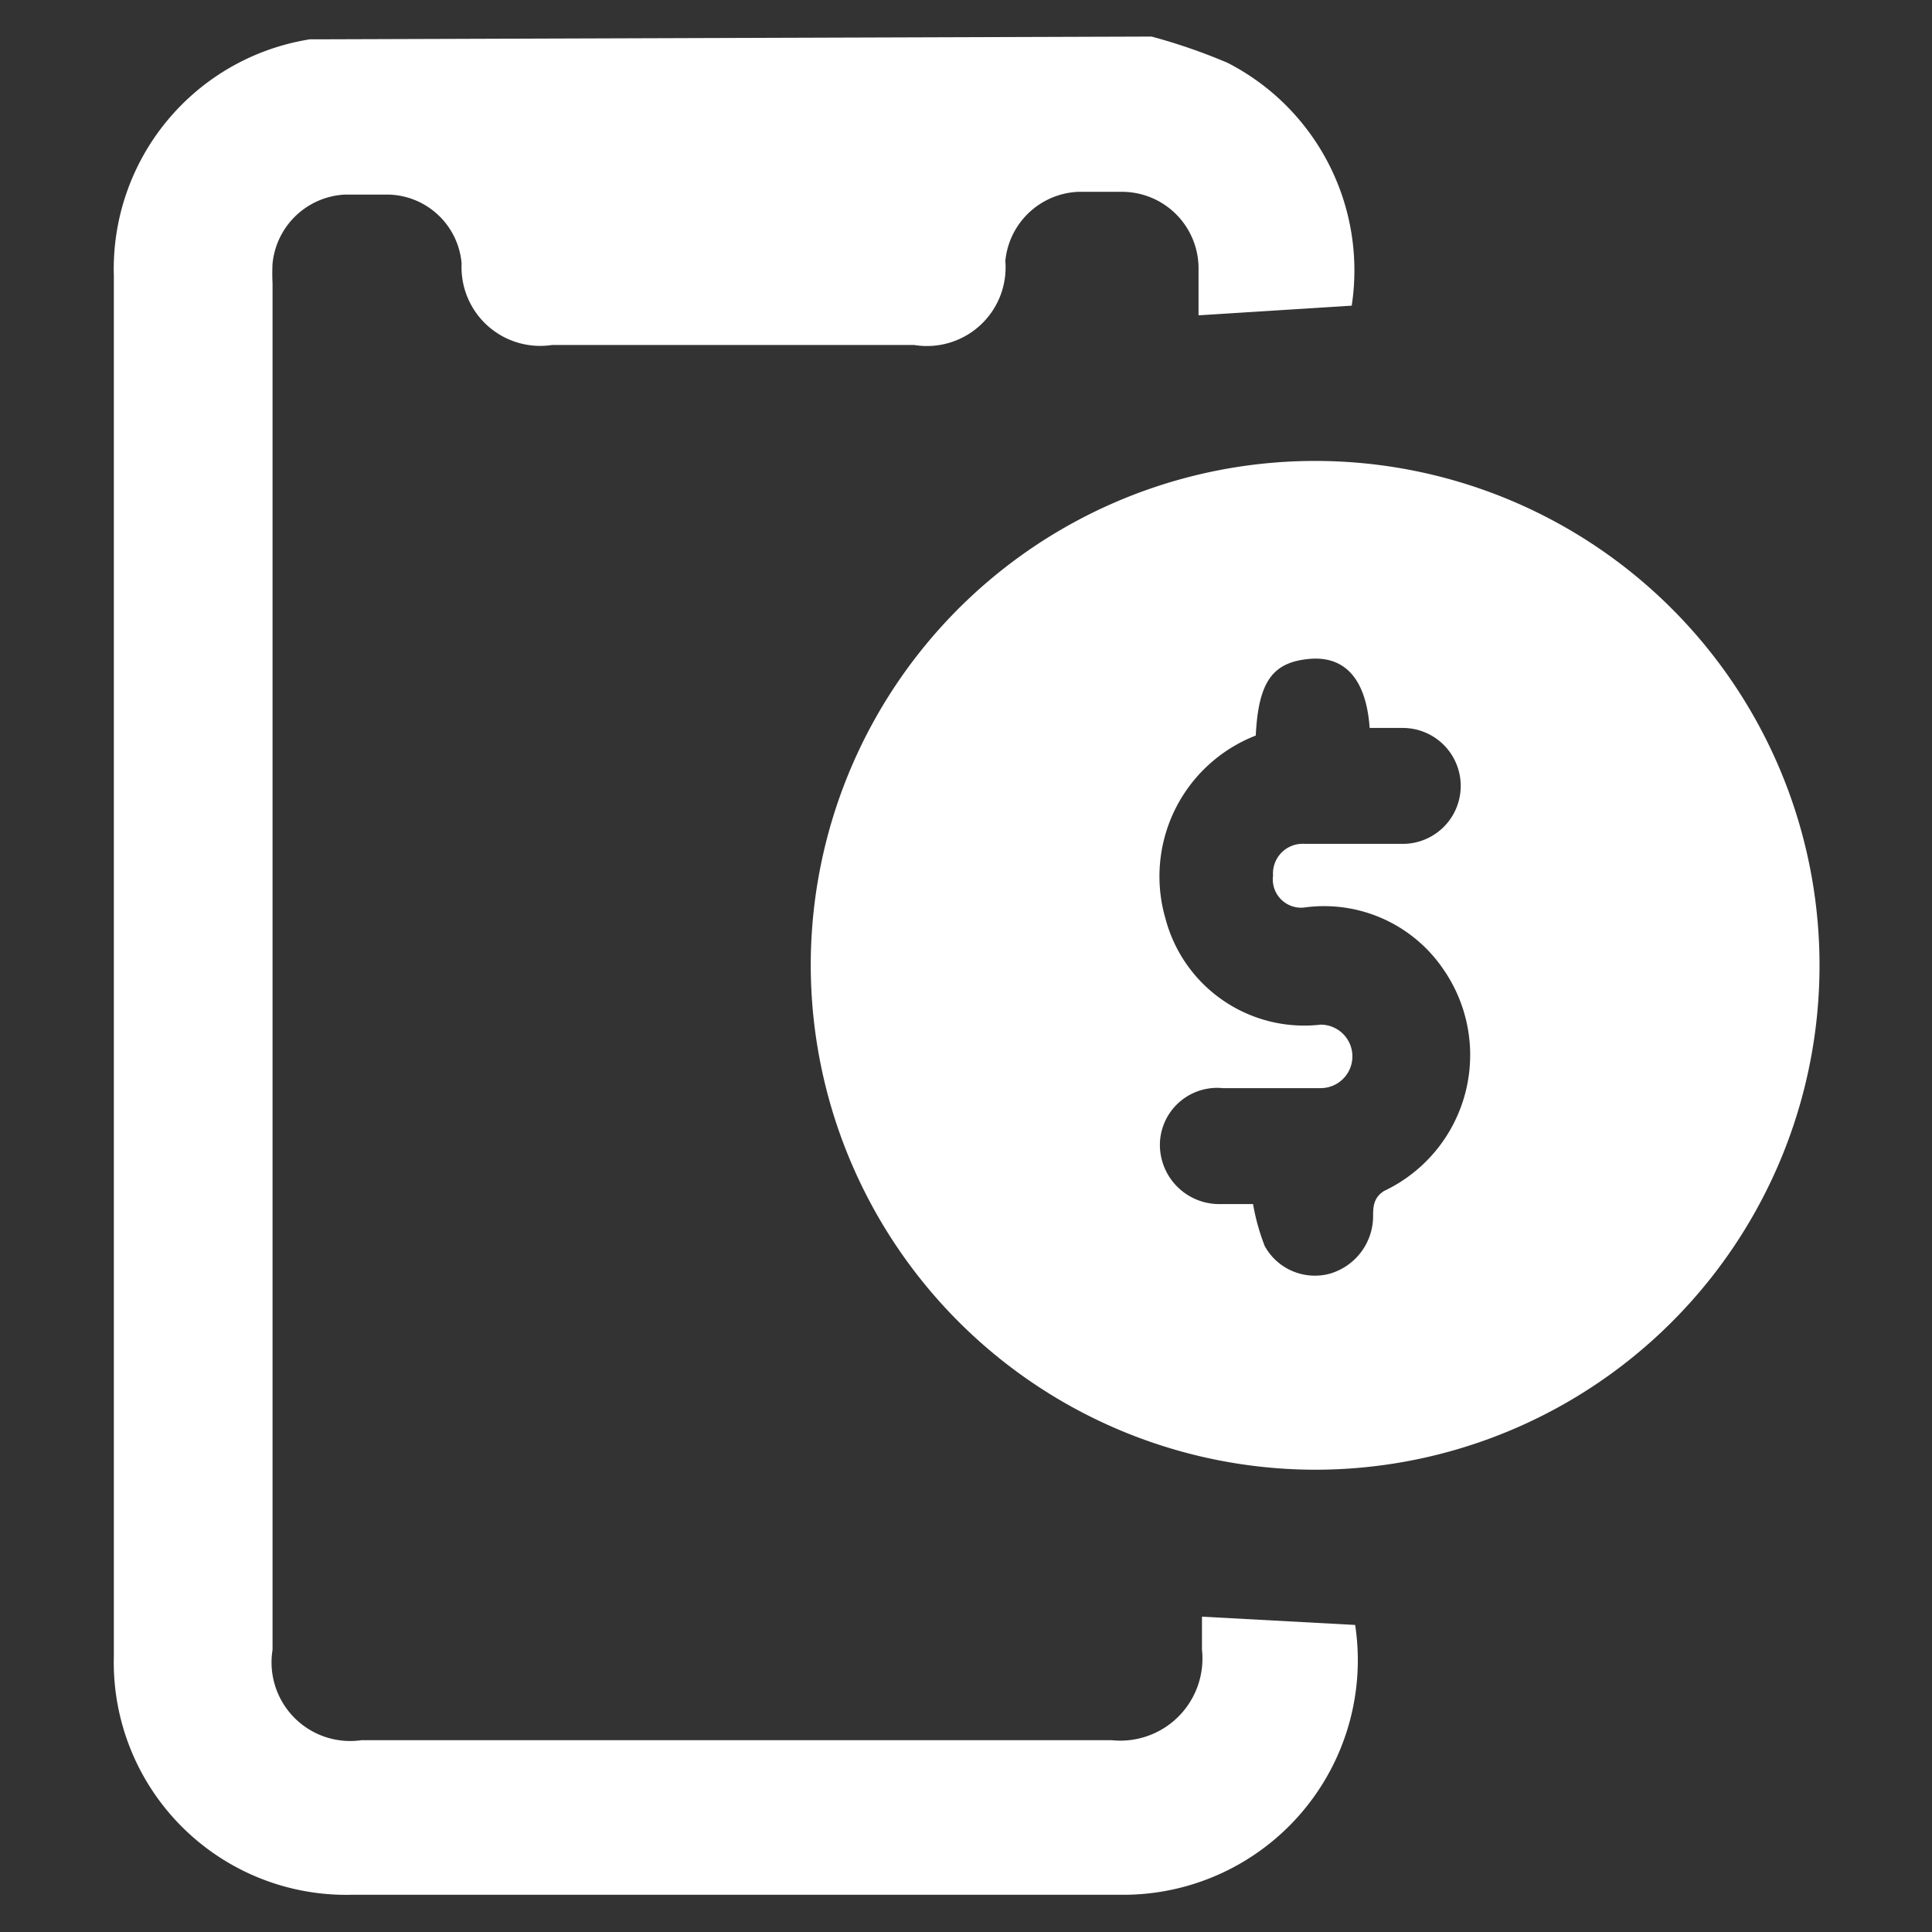
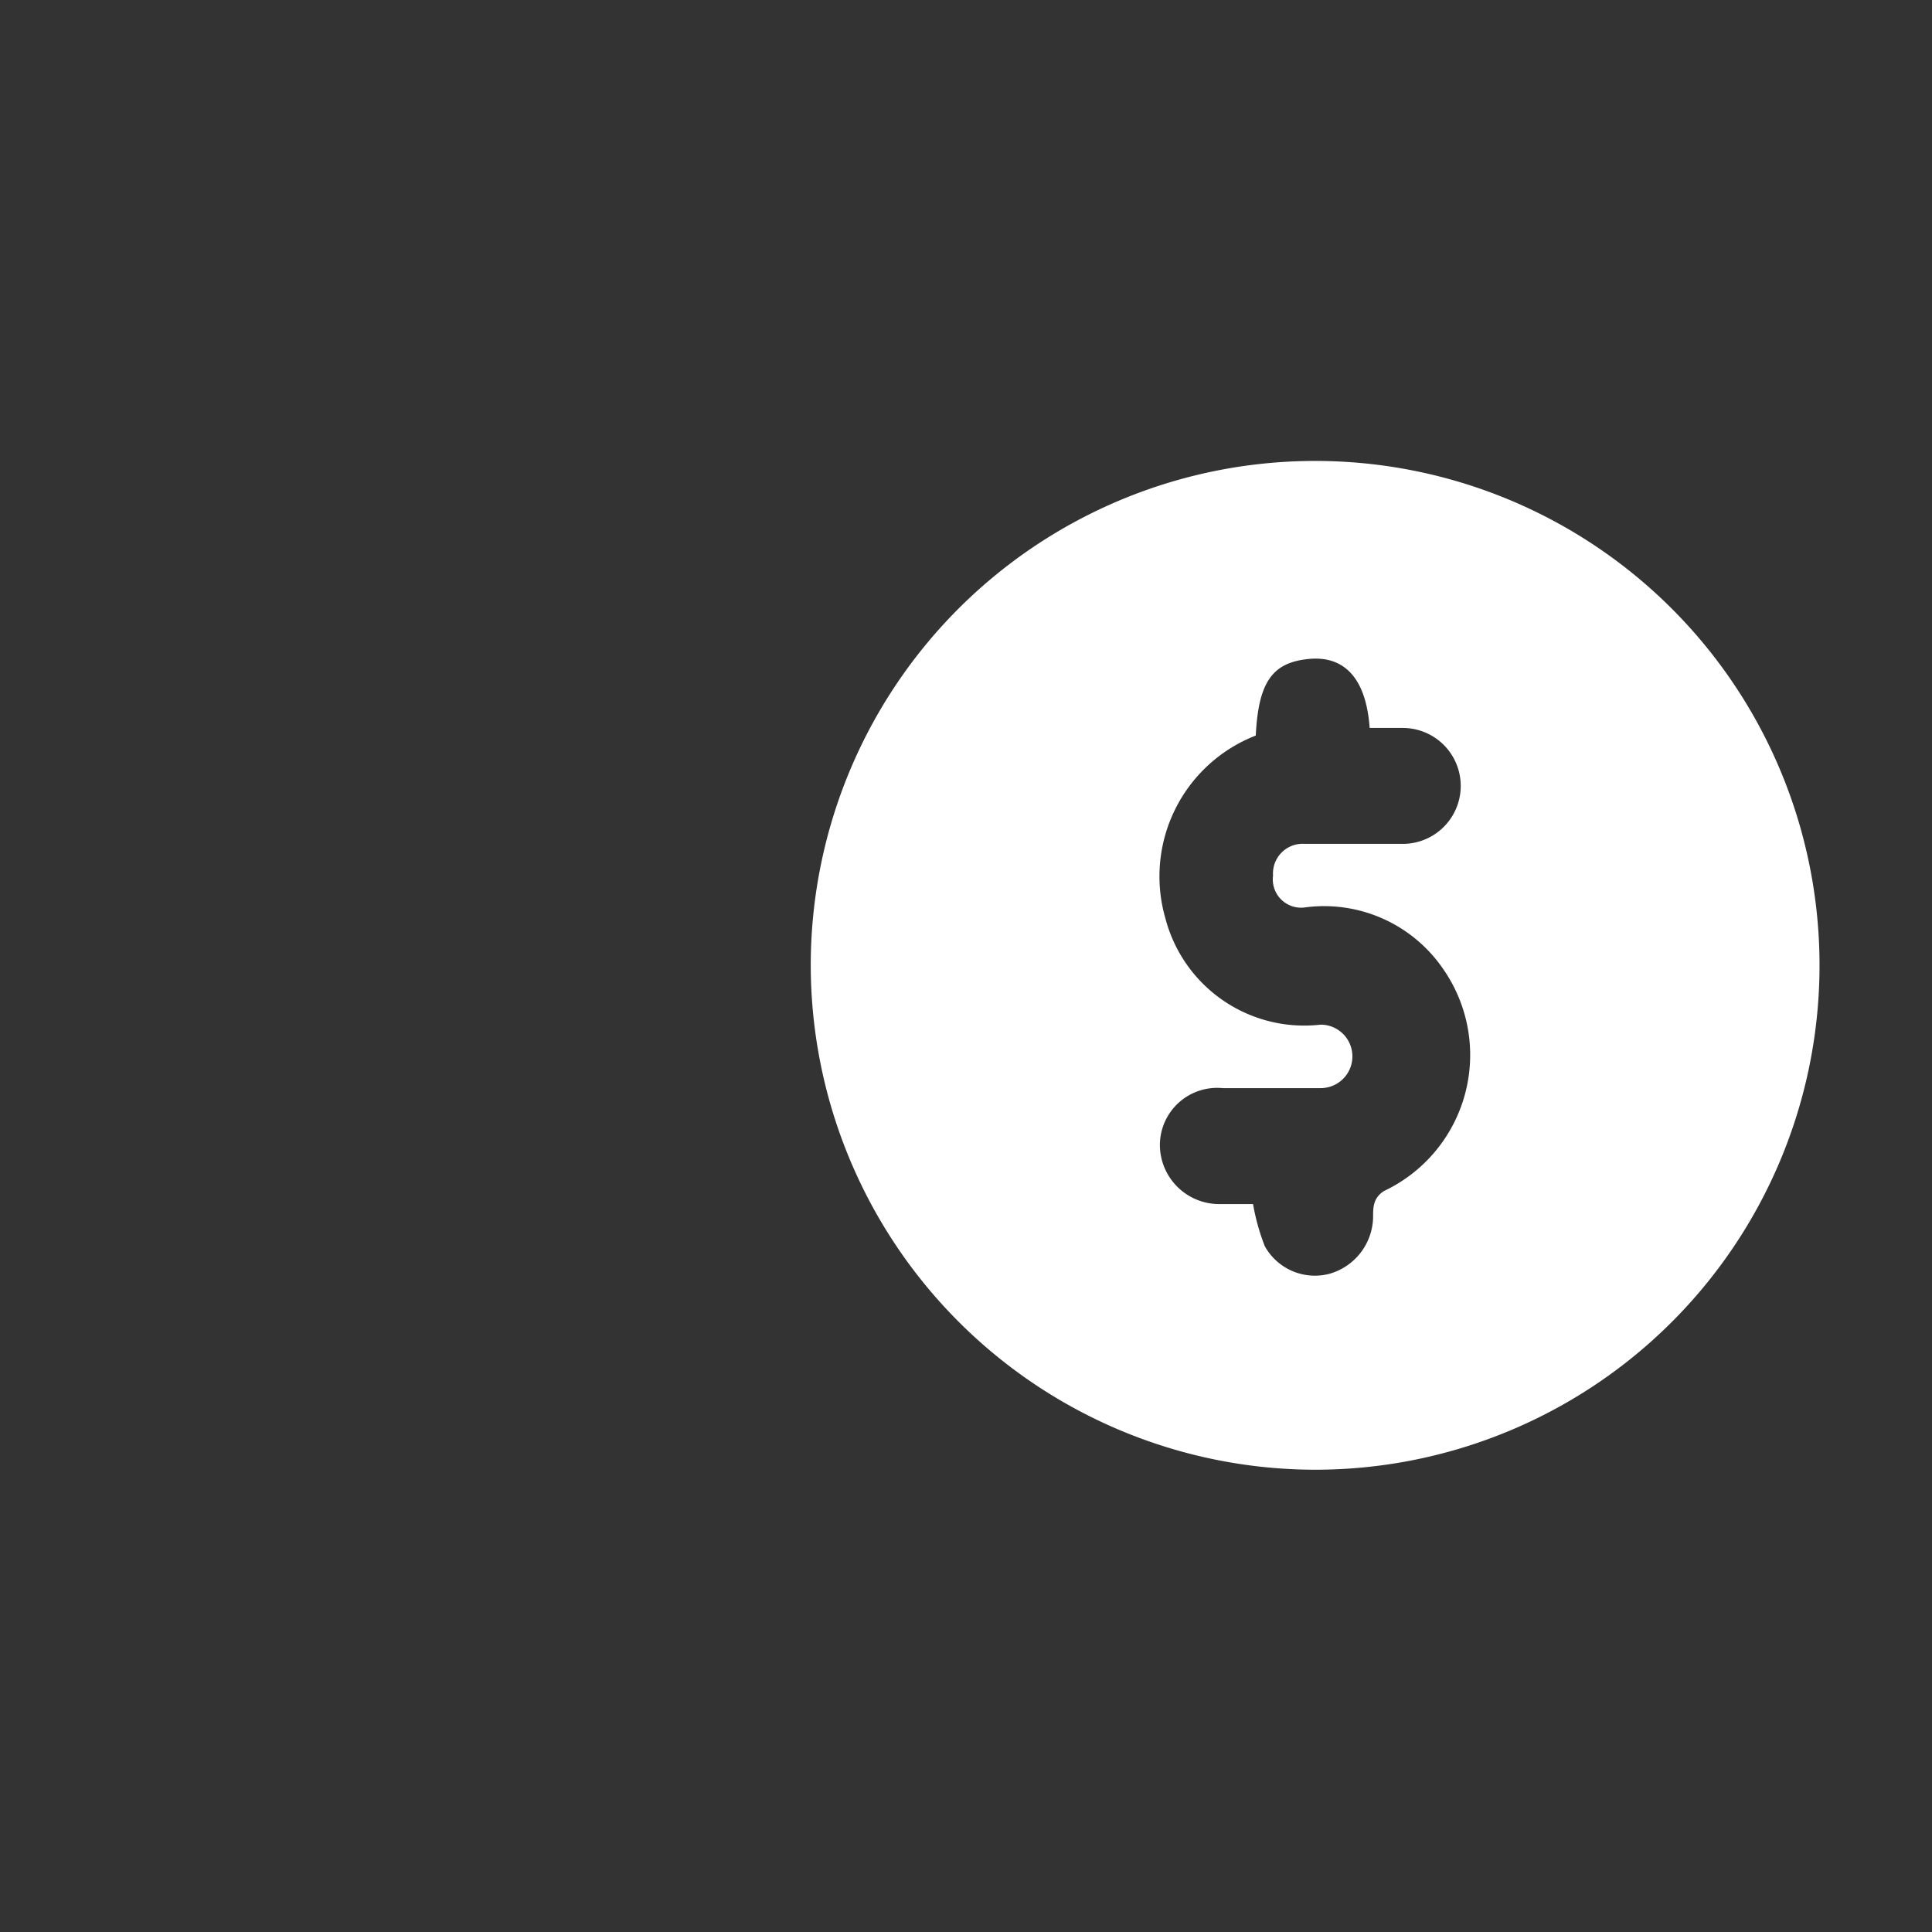
<svg xmlns="http://www.w3.org/2000/svg" id="Layer_1" data-name="Layer 1" viewBox="0 0 28 28">
  <rect x="0" y="0" width="28" height="28" fill="#333333" stroke="none" />
  <defs>
    <style>.cls-1{fill:#fff;}</style>
  </defs>
-   <path class="cls-1" d="M16.69.53a8.4,8.4,0,0,1,1.1.38,3.38,3.38,0,0,1,1.8,3.52l-2.22.14V3.91a1.11,1.11,0,0,0-1.11-1.13h-.63a1.11,1.11,0,0,0-1.06,1A1.14,1.14,0,0,1,13.25,5H8A1.14,1.14,0,0,1,6.69,3.82a1.09,1.09,0,0,0-1.06-1H5a1.11,1.11,0,0,0-1.05,1,2.81,2.81,0,0,0,0,.29V23.91a1.14,1.14,0,0,0,1.29,1.31c3.63,0,7.25,0,10.87,0a1.19,1.19,0,0,0,1.31-1.31c0-.17,0-.33,0-.48l2.22.12a3.4,3.4,0,0,1-3.29,3.91c-1.93,0-3.86,0-5.79,0H5.12A3.37,3.37,0,0,1,1.65,24q0-10,0-20A3.37,3.37,0,0,1,4.49.57l.09,0Z" />
  <path class="cls-1" d="M11.75,14A7.31,7.31,0,1,1,19,21.3,7.32,7.32,0,0,1,11.75,14Zm6.45-3.34a2.19,2.19,0,0,0-1.31,2.65,2.08,2.08,0,0,0,2.25,1.54.46.46,0,1,1,0,.92H17.72a.83.83,0,0,0-.91.83.86.86,0,0,0,.89.85h.46a3.16,3.16,0,0,0,.17.61.83.83,0,0,0,.94.4.87.87,0,0,0,.63-.82c0-.14,0-.28.16-.38a2.18,2.18,0,0,0,.86-3.21,2.09,2.09,0,0,0-2-.9.41.41,0,0,1-.47-.46.43.43,0,0,1,.46-.46h1.42a.84.84,0,1,0,0-1.68c-.16,0-.32,0-.48,0-.05-.71-.36-1.05-.88-1S18.24,9.87,18.2,10.65Z" />
</svg>